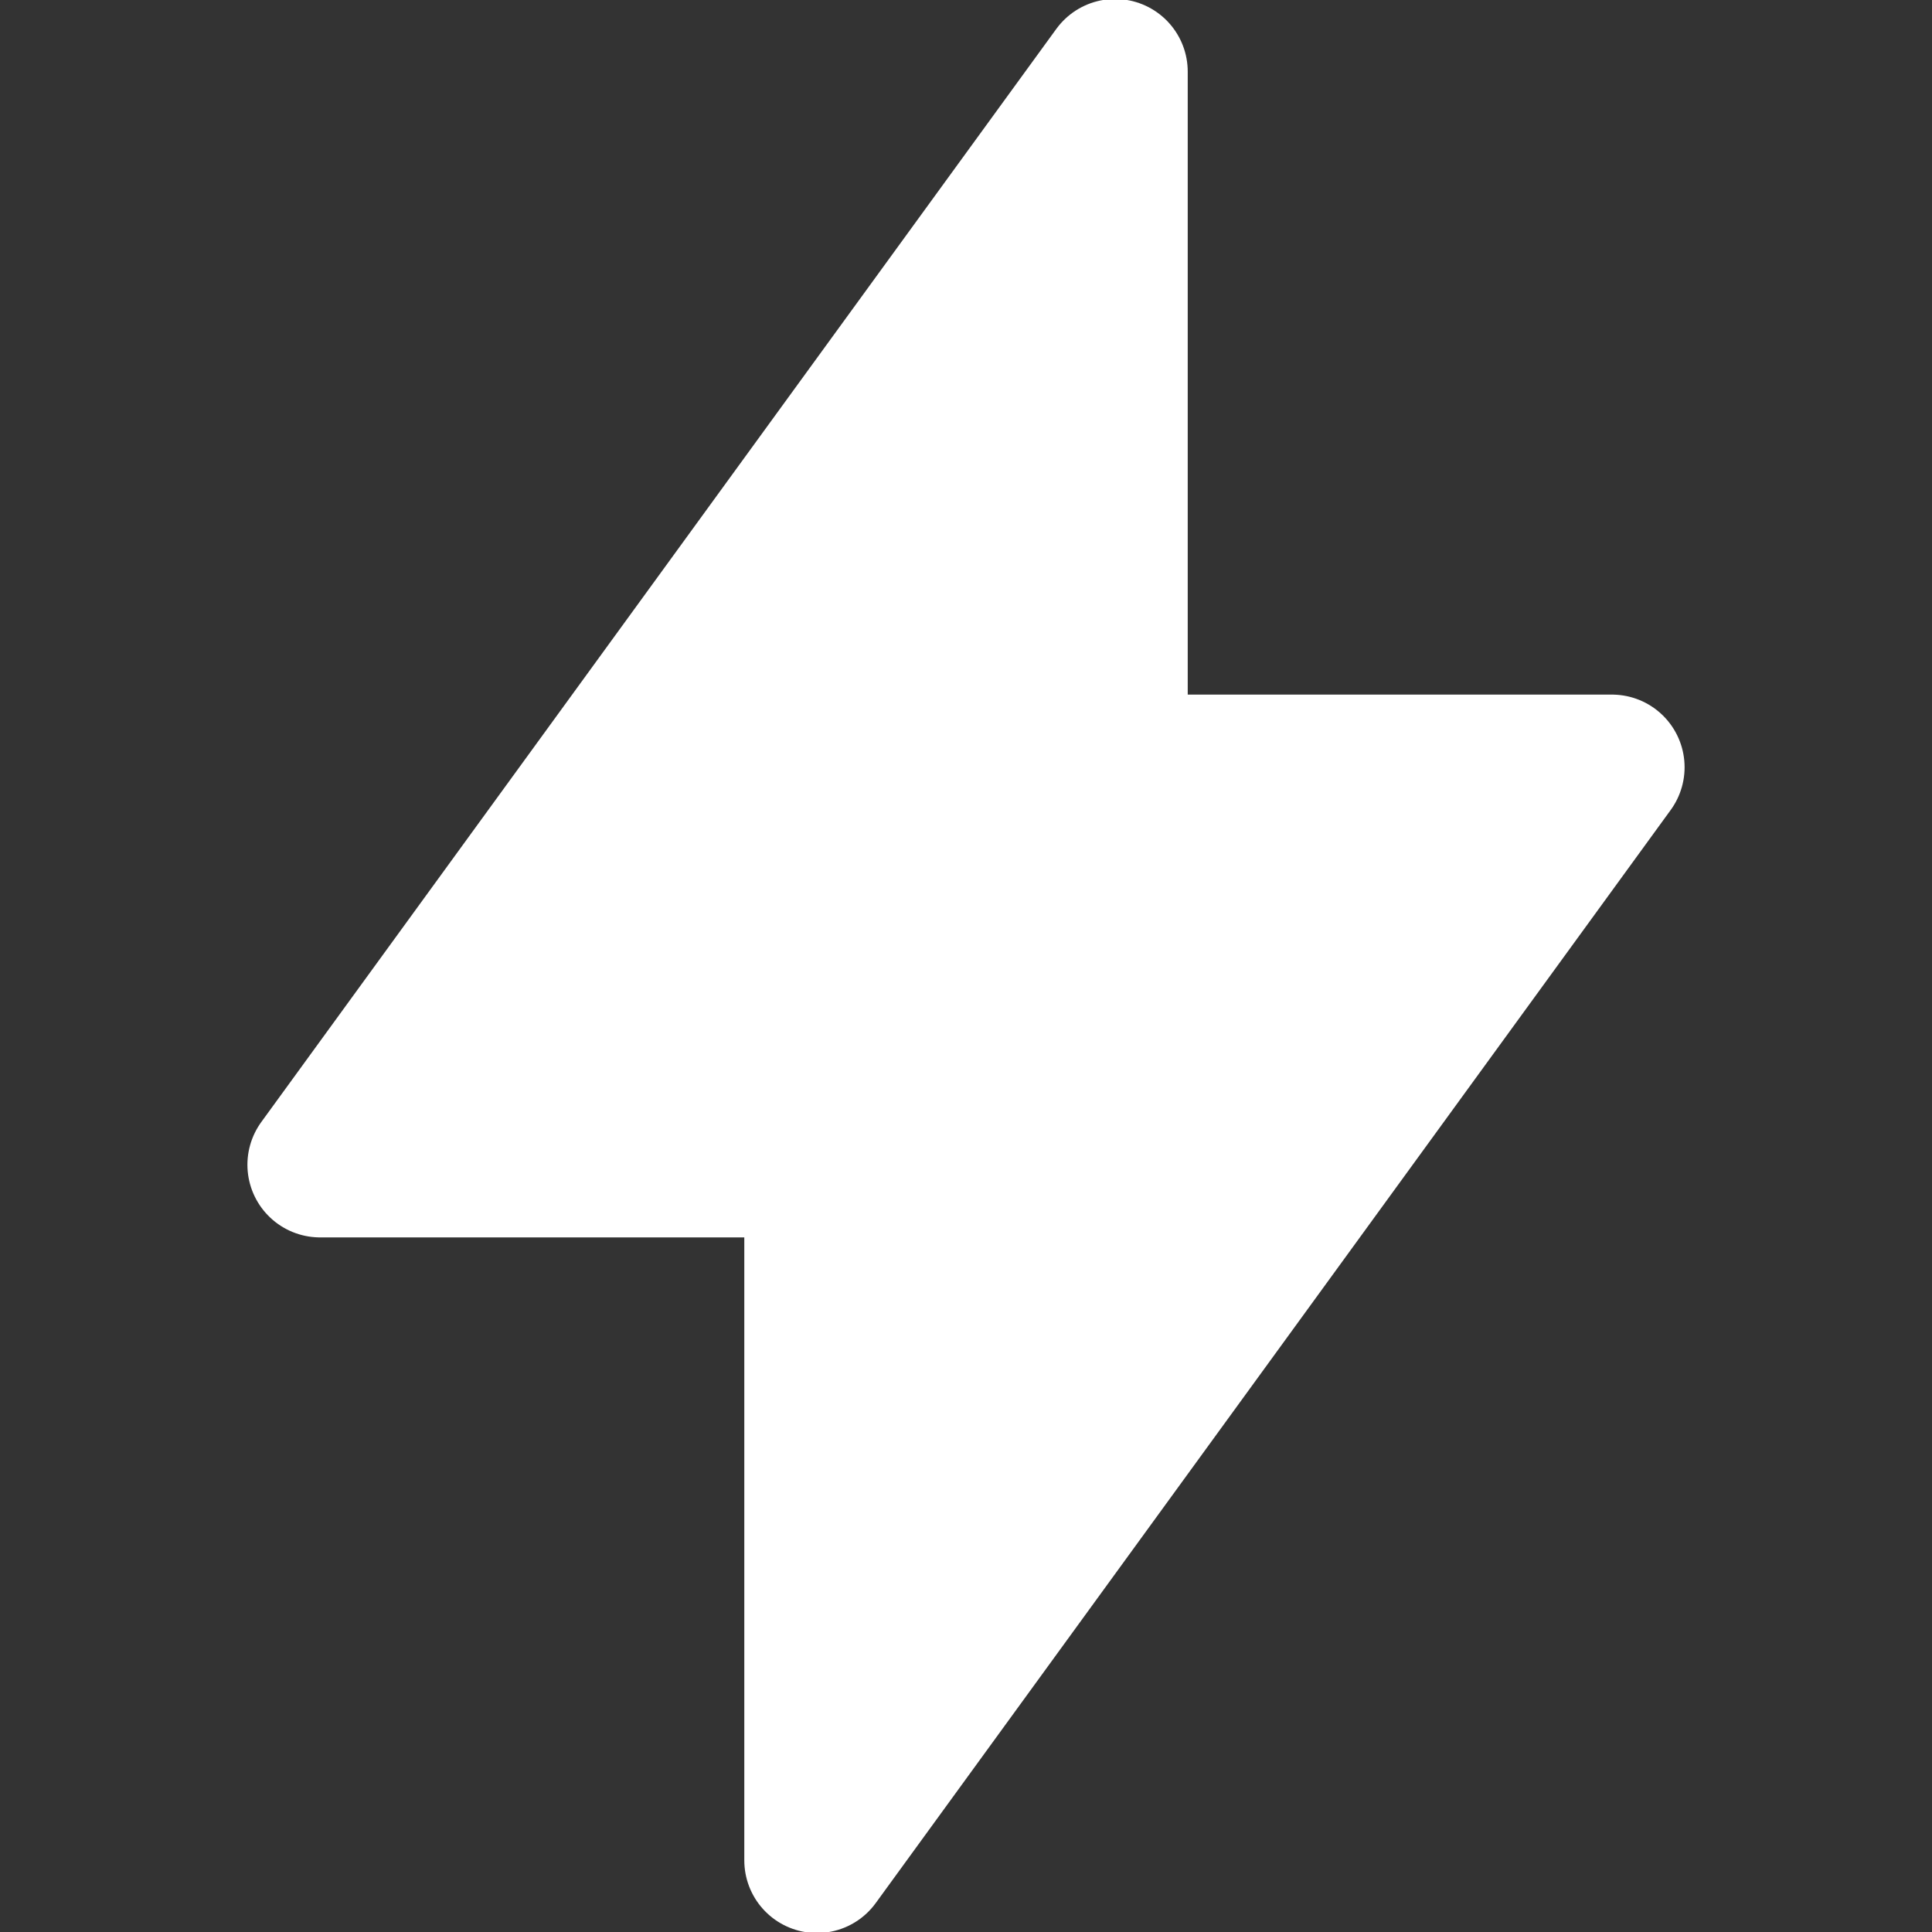
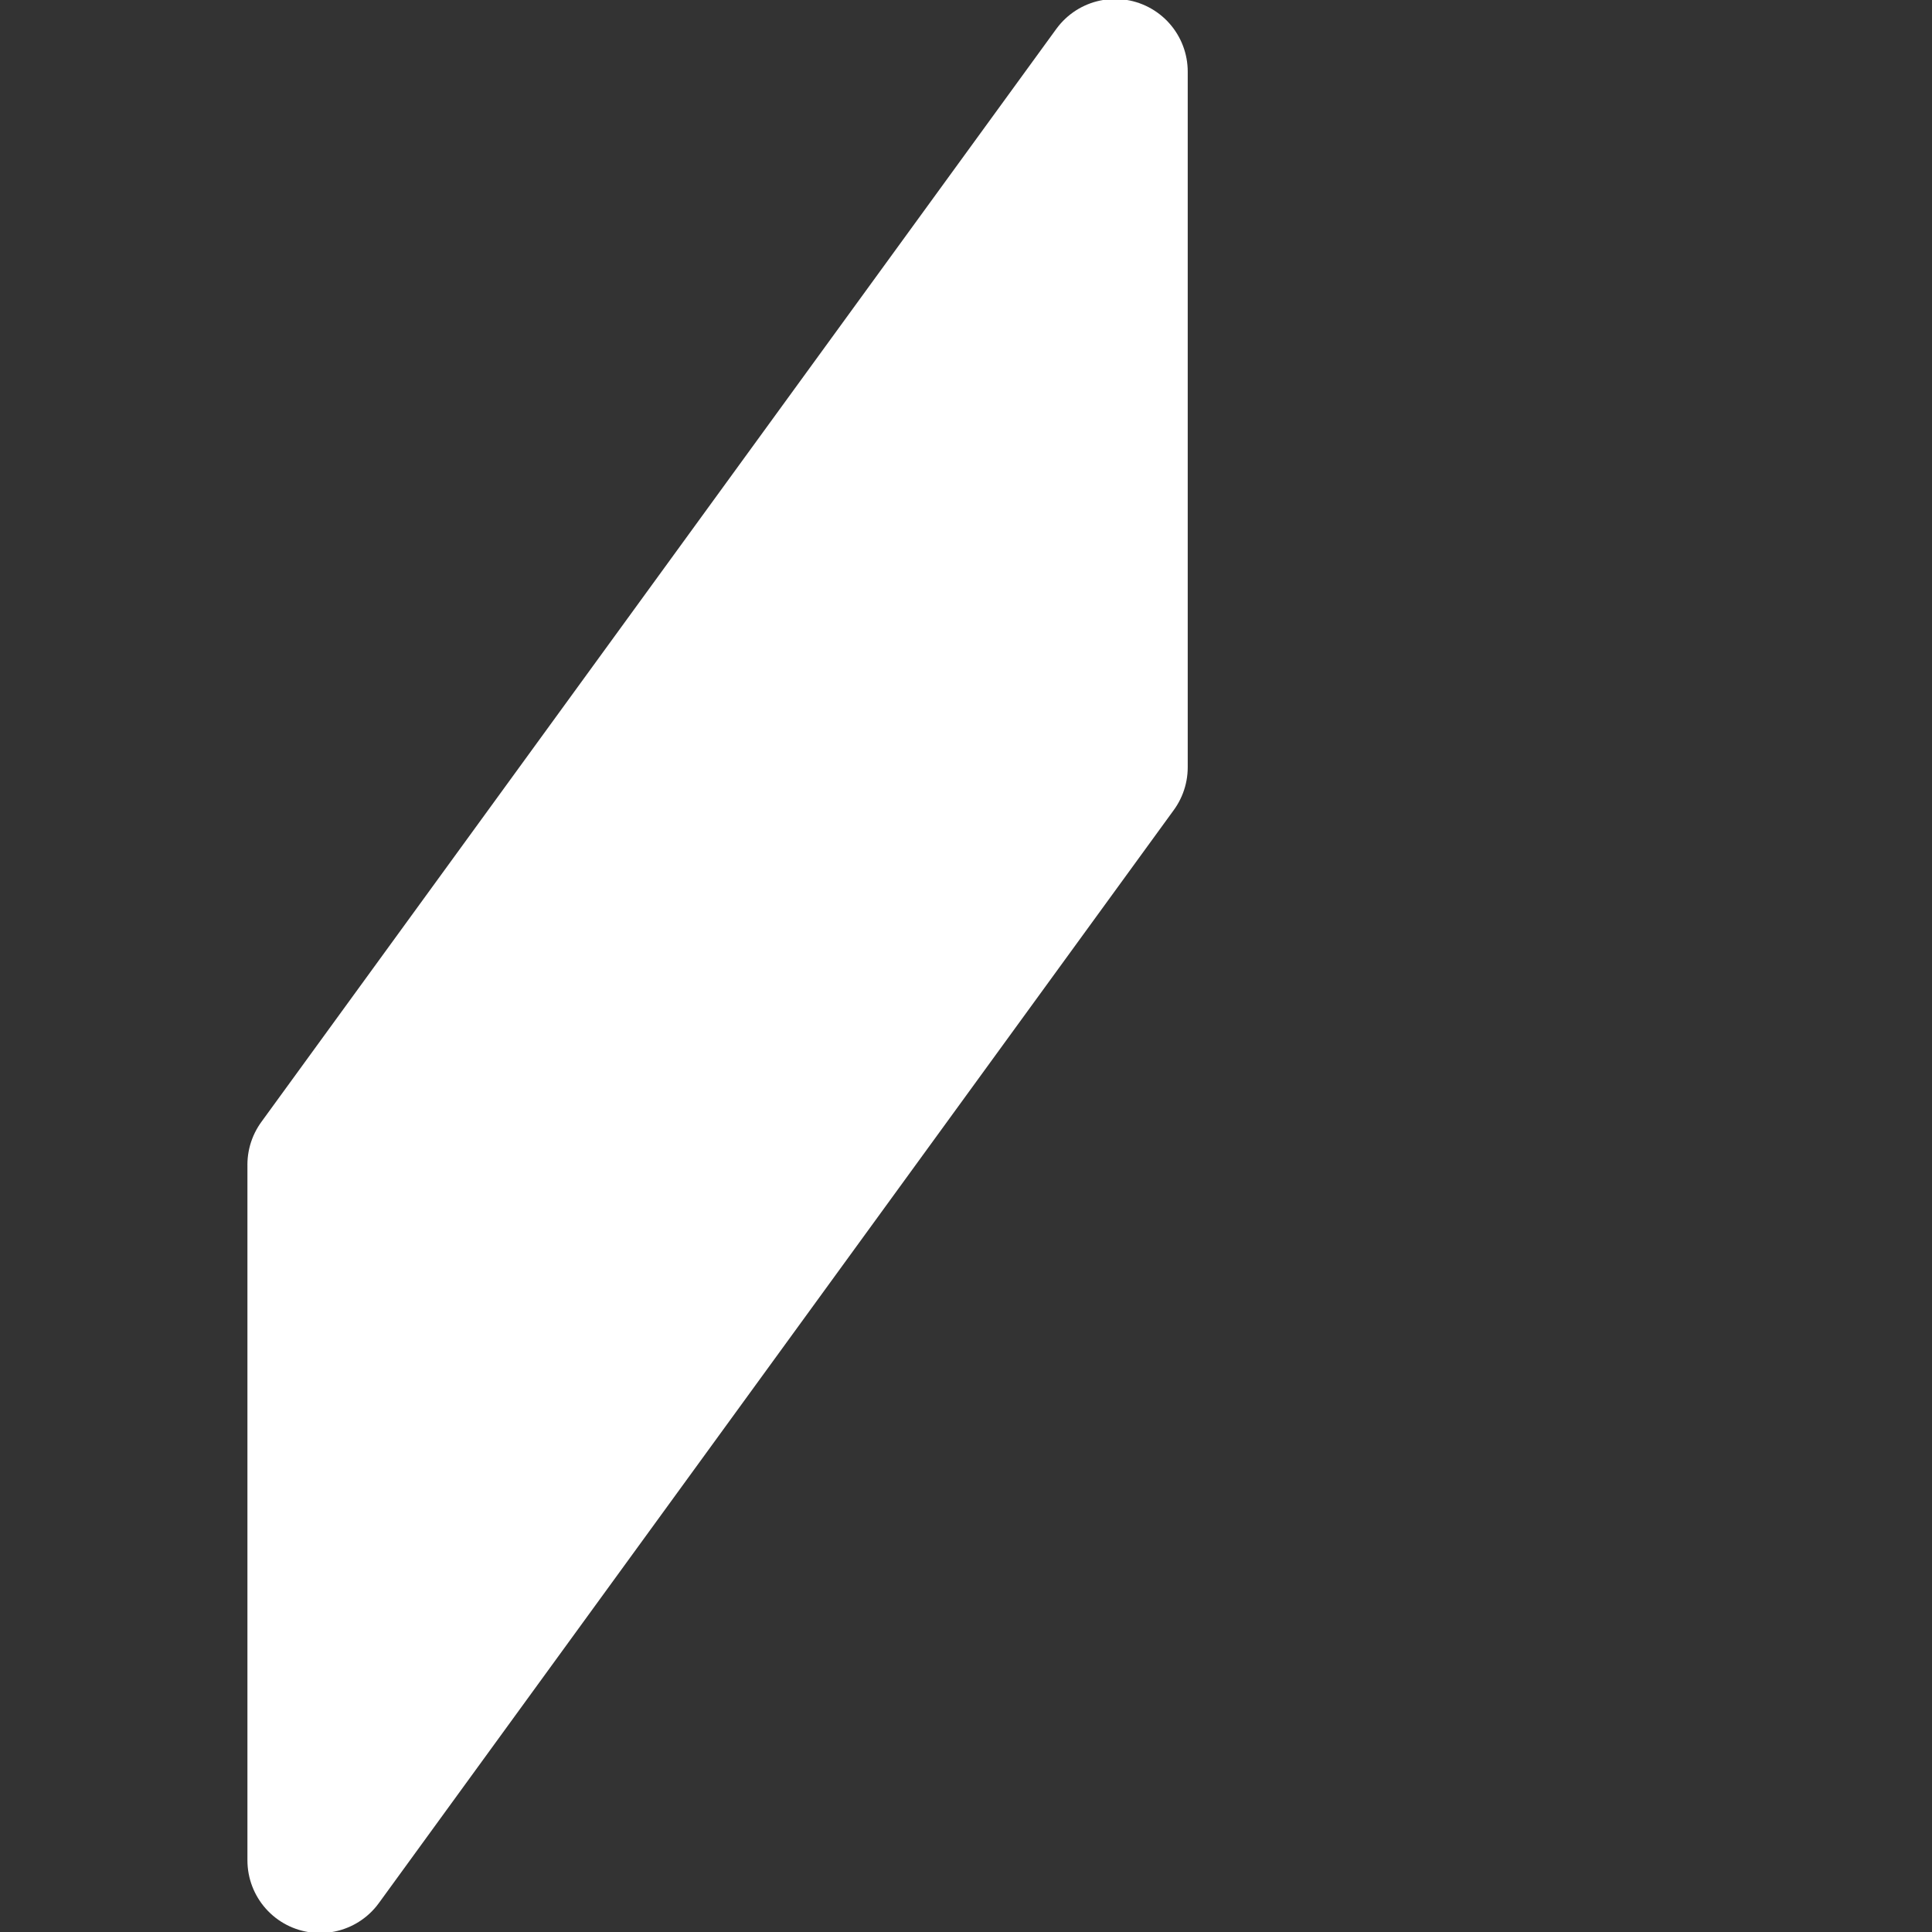
<svg xmlns="http://www.w3.org/2000/svg" id="Livello_1" viewBox="0 0 1080 1080">
  <rect x="0" y="0" width="1080" height="1080" fill="#333333" stroke="none" />
  <defs>
    <style>.cls-1{fill:#fff;stroke:#fff;stroke-linecap:round;stroke-linejoin:round;stroke-width:81.23px;}</style>
  </defs>
-   <path class="cls-1" d="M178.92,651.1L623.33,40.05v388.85h277.75l-444.4,611.05v-388.85H178.92Z" />
+   <path class="cls-1" d="M178.92,651.1L623.33,40.05v388.85l-444.4,611.05v-388.85H178.92Z" />
</svg>